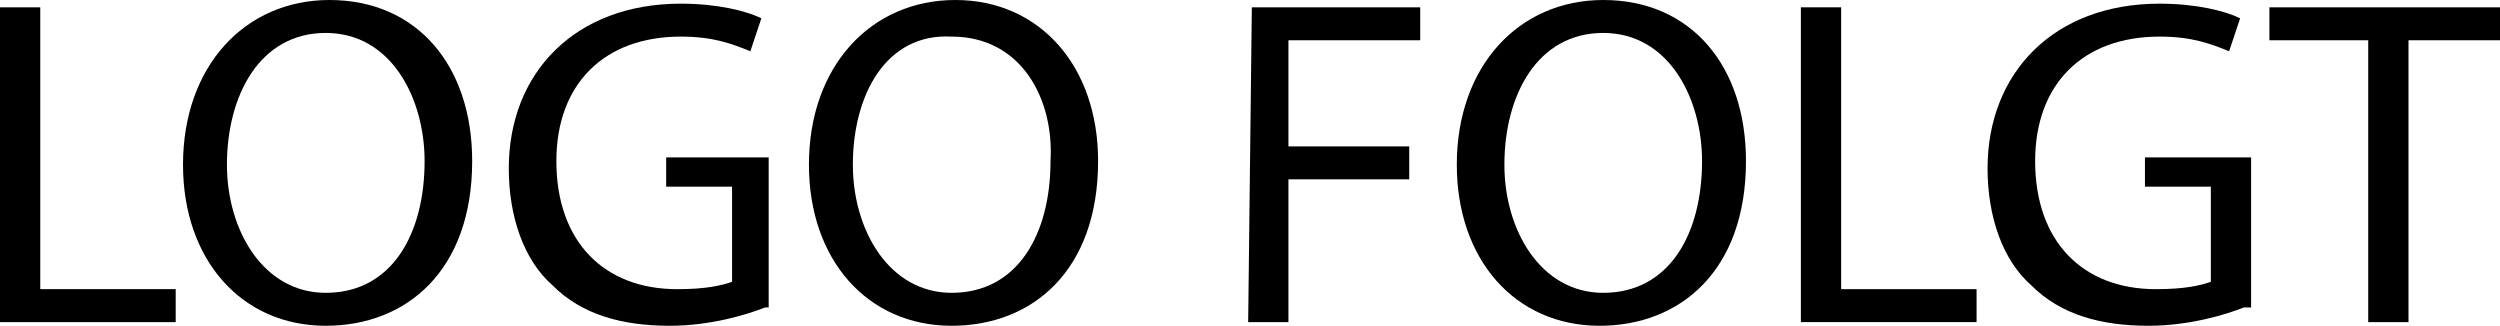
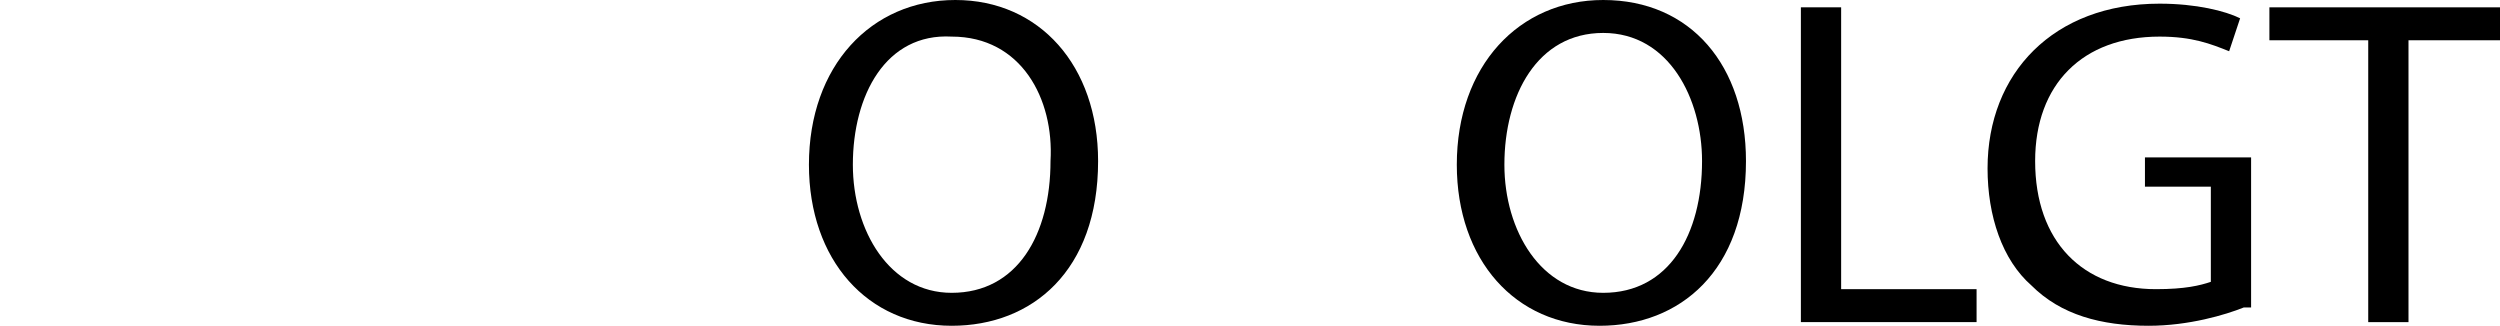
<svg xmlns="http://www.w3.org/2000/svg" version="1.1" id="Ebene_1" x="0px" y="0px" viewBox="0 0 68.3 8.9" style="enable-background:new 0 0 68.3 8.9;" xml:space="preserve">
  <g>
-     <path d="M0,0.2h1.1v7.7h3.7v0.9H0V0.2z" />
-     <path d="M12.9,4.4c0,3-1.8,4.5-4,4.5c-2.3,0-3.9-1.8-3.9-4.4c0-2.7,1.7-4.5,4-4.5C11.4,0,12.9,1.8,12.9,4.4z M6.2,4.5   c0,1.8,1,3.5,2.7,3.5c1.8,0,2.7-1.6,2.7-3.6c0-1.7-0.9-3.5-2.7-3.5C7.1,0.9,6.2,2.6,6.2,4.5z" />
-     <path d="M20.9,8.4c-0.5,0.2-1.5,0.5-2.6,0.5c-1.3,0-2.4-0.3-3.2-1.1c-0.8-0.7-1.2-1.9-1.2-3.2c0-2.6,1.8-4.5,4.7-4.5   c1,0,1.8,0.2,2.2,0.4l-0.3,0.9c-0.5-0.2-1-0.4-1.9-0.4c-2.1,0-3.4,1.3-3.4,3.4c0,2.2,1.3,3.5,3.3,3.5c0.8,0,1.2-0.1,1.5-0.2V5.1   h-1.8V4.3H21v4.1H20.9z" />
    <path d="M30,4.4c0,3-1.8,4.5-4,4.5c-2.3,0-3.9-1.8-3.9-4.4c0-2.7,1.7-4.5,4-4.5C28.4,0,30,1.8,30,4.4z M23.3,4.5   c0,1.8,1,3.5,2.7,3.5c1.8,0,2.7-1.6,2.7-3.6C28.8,2.7,27.9,1,26,1C24.2,0.9,23.3,2.6,23.3,4.5z" />
-     <path d="M34.2,0.2h4.6v0.9h-3.6v2.9h3.3v0.9h-3.3v3.9h-1.1L34.2,0.2L34.2,0.2z" />
    <path d="M47.7,4.4c0,3-1.8,4.5-4,4.5c-2.3,0-3.9-1.8-3.9-4.4c0-2.7,1.7-4.5,4-4.5C46.2,0,47.7,1.8,47.7,4.4z M41.1,4.5   c0,1.8,1,3.5,2.7,3.5c1.8,0,2.7-1.6,2.7-3.6c0-1.7-0.9-3.5-2.7-3.5C42,0.9,41.1,2.6,41.1,4.5z" />
    <path d="M49.2,0.2h1.1v7.7H54v0.9h-4.8V0.2z" />
    <path d="M61.3,8.4c-0.5,0.2-1.5,0.5-2.6,0.5c-1.3,0-2.4-0.3-3.2-1.1c-0.8-0.7-1.2-1.9-1.2-3.2c0-2.6,1.8-4.5,4.7-4.5   c1,0,1.8,0.2,2.2,0.4l-0.3,0.9c-0.5-0.2-1-0.4-1.9-0.4c-2.1,0-3.4,1.3-3.4,3.4c0,2.2,1.3,3.5,3.3,3.5c0.8,0,1.2-0.1,1.5-0.2V5.1   h-1.8V4.3h2.9v4.1H61.3z" />
    <path d="M64.6,1.1H62V0.2h6.4v0.9h-2.6v7.7h-1.1V1.1z" />
  </g>
</svg>